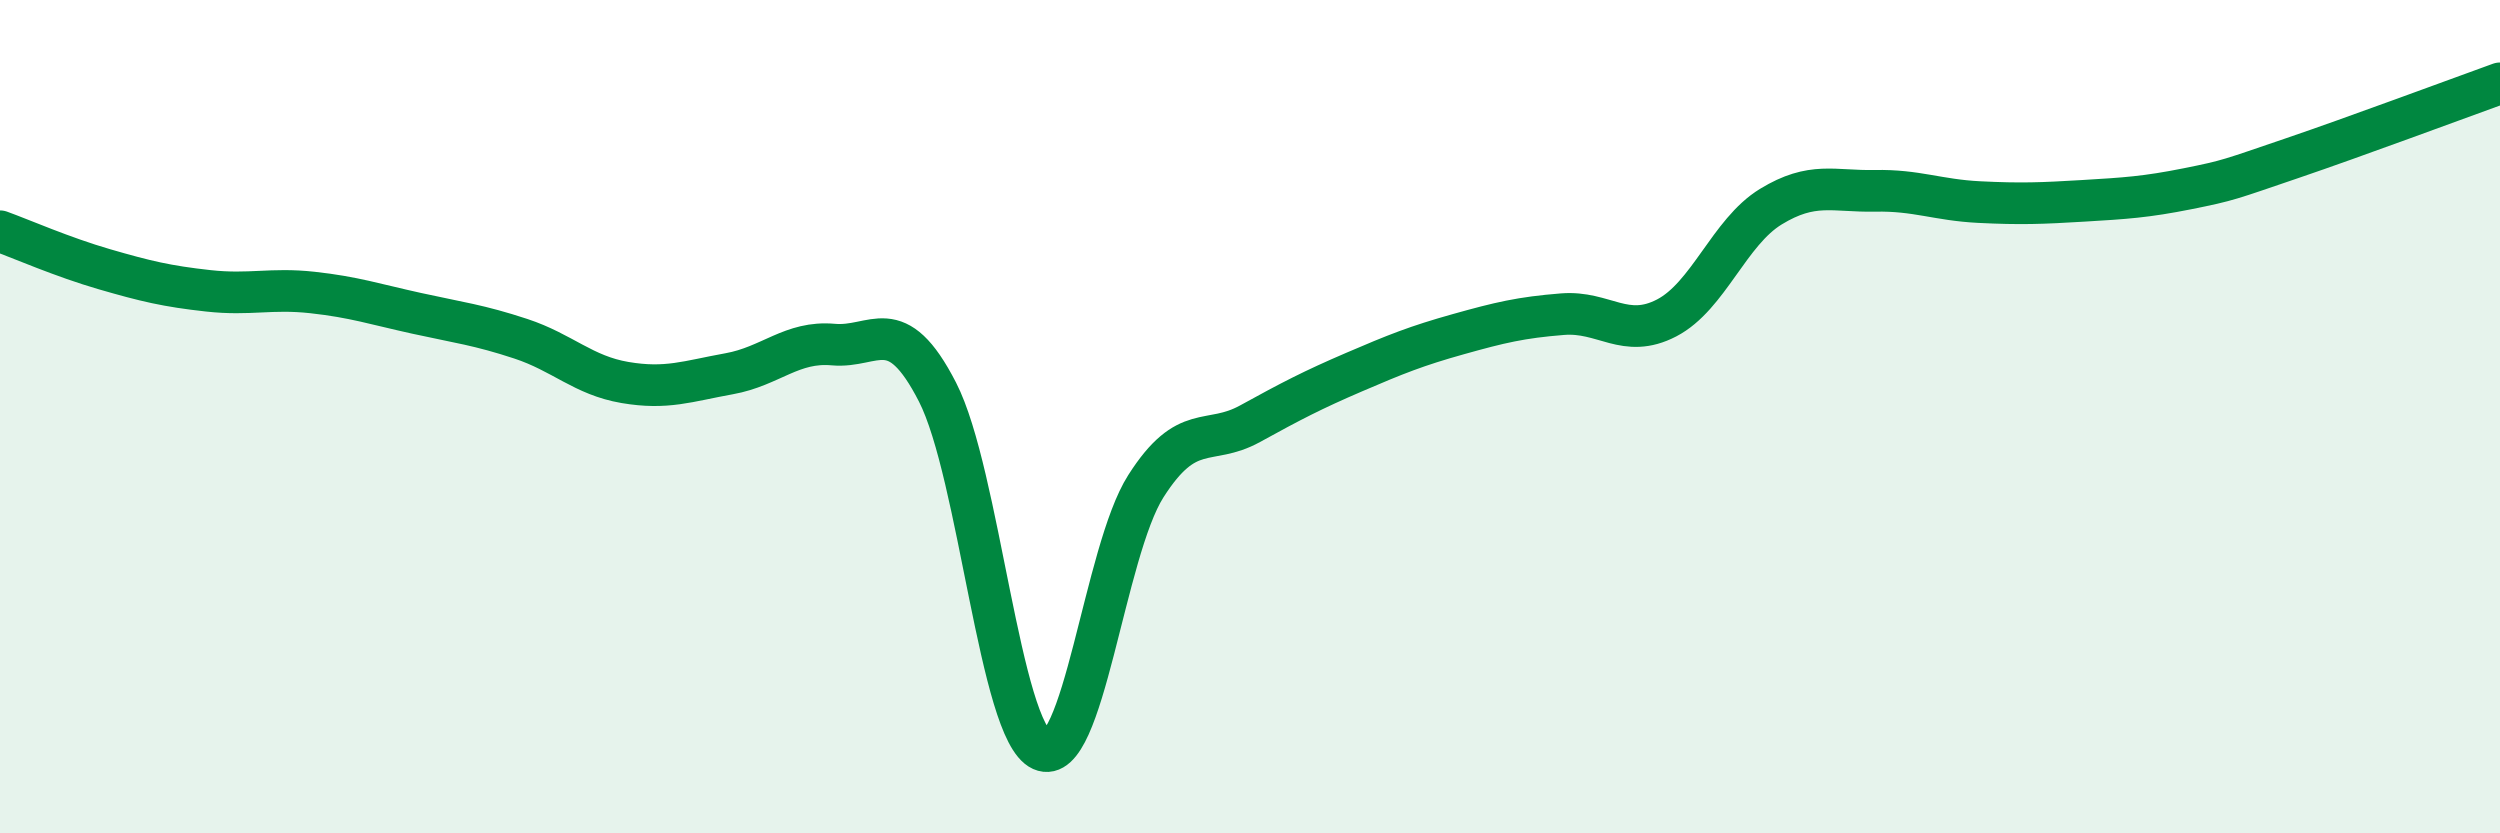
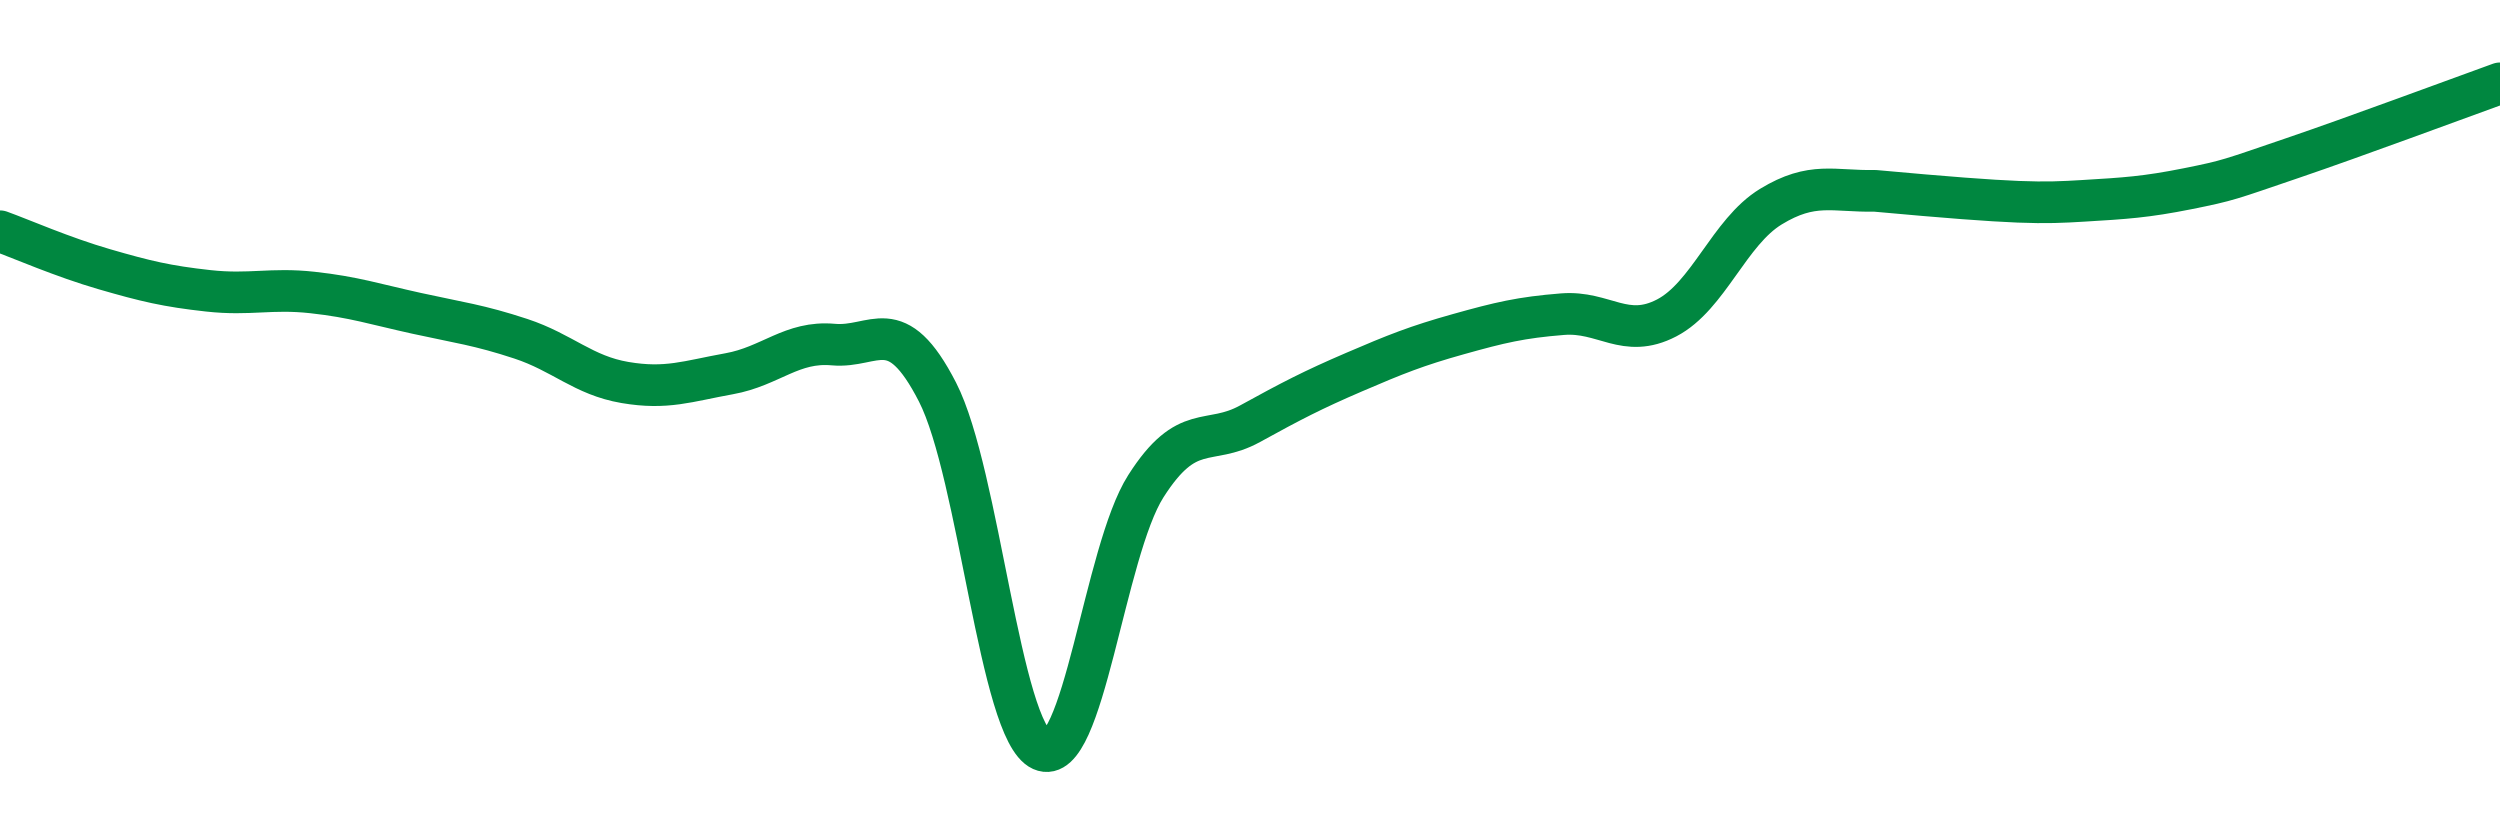
<svg xmlns="http://www.w3.org/2000/svg" width="60" height="20" viewBox="0 0 60 20">
-   <path d="M 0,5.55 C 0.5,5.73 1.5,6.17 2.5,6.46 C 3.5,6.75 4,6.87 5,6.98 C 6,7.09 6.5,6.91 7.5,7.02 C 8.5,7.13 9,7.3 10,7.52 C 11,7.74 11.5,7.8 12.5,8.13 C 13.5,8.46 14,9.01 15,9.18 C 16,9.35 16.5,9.15 17.5,8.97 C 18.5,8.79 19,8.18 20,8.27 C 21,8.36 21.5,7.46 22.5,9.41 C 23.5,11.36 24,17.55 25,18 C 26,18.45 26.5,13.24 27.5,11.67 C 28.5,10.1 29,10.72 30,10.17 C 31,9.62 31.5,9.36 32.5,8.93 C 33.5,8.5 34,8.3 35,8.02 C 36,7.74 36.5,7.62 37.5,7.54 C 38.5,7.46 39,8.15 40,7.63 C 41,7.11 41.5,5.57 42.5,4.96 C 43.5,4.35 44,4.6 45,4.58 C 46,4.56 46.5,4.8 47.5,4.85 C 48.5,4.9 49,4.88 50,4.82 C 51,4.76 51.5,4.73 52.5,4.53 C 53.5,4.33 53.5,4.31 55,3.8 C 56.5,3.29 59,2.36 60,2L60 20L0 20Z" fill="#008740" opacity="0.1" stroke-linecap="round" stroke-linejoin="round" />
-   <path d="M 0,5.55 C 0.5,5.73 1.5,6.17 2.5,6.46 C 3.5,6.75 4,6.87 5,6.98 C 6,7.09 6.5,6.91 7.5,7.02 C 8.5,7.13 9,7.3 10,7.52 C 11,7.74 11.5,7.8 12.5,8.13 C 13.5,8.46 14,9.01 15,9.18 C 16,9.35 16.5,9.15 17.5,8.97 C 18.5,8.79 19,8.18 20,8.27 C 21,8.36 21.5,7.46 22.5,9.41 C 23.5,11.36 24,17.55 25,18 C 26,18.45 26.5,13.24 27.5,11.67 C 28.5,10.1 29,10.72 30,10.17 C 31,9.62 31.5,9.36 32.5,8.93 C 33.5,8.5 34,8.3 35,8.02 C 36,7.74 36.5,7.62 37.5,7.54 C 38.5,7.46 39,8.15 40,7.63 C 41,7.11 41.5,5.57 42.5,4.96 C 43.5,4.35 44,4.6 45,4.58 C 46,4.56 46.5,4.8 47.5,4.85 C 48.5,4.9 49,4.88 50,4.82 C 51,4.76 51.5,4.73 52.5,4.53 C 53.5,4.33 53.5,4.31 55,3.8 C 56.5,3.29 59,2.36 60,2" stroke="#008740" stroke-width="1" fill="none" stroke-linecap="round" stroke-linejoin="round" />
+   <path d="M 0,5.55 C 0.5,5.73 1.5,6.17 2.5,6.46 C 3.5,6.75 4,6.87 5,6.98 C 6,7.09 6.5,6.91 7.5,7.02 C 8.5,7.13 9,7.3 10,7.52 C 11,7.74 11.5,7.8 12.5,8.13 C 13.5,8.46 14,9.01 15,9.18 C 16,9.35 16.5,9.15 17.5,8.97 C 18.5,8.79 19,8.18 20,8.27 C 21,8.36 21.5,7.46 22.5,9.41 C 23.5,11.36 24,17.55 25,18 C 26,18.45 26.5,13.24 27.5,11.67 C 28.5,10.1 29,10.72 30,10.17 C 31,9.62 31.5,9.36 32.5,8.93 C 33.5,8.5 34,8.3 35,8.02 C 36,7.74 36.5,7.62 37.5,7.54 C 38.5,7.46 39,8.15 40,7.63 C 41,7.11 41.5,5.57 42.5,4.96 C 43.5,4.35 44,4.6 45,4.58 C 48.5,4.9 49,4.88 50,4.82 C 51,4.76 51.5,4.73 52.5,4.53 C 53.5,4.33 53.5,4.31 55,3.8 C 56.5,3.29 59,2.36 60,2" stroke="#008740" stroke-width="1" fill="none" stroke-linecap="round" stroke-linejoin="round" />
</svg>